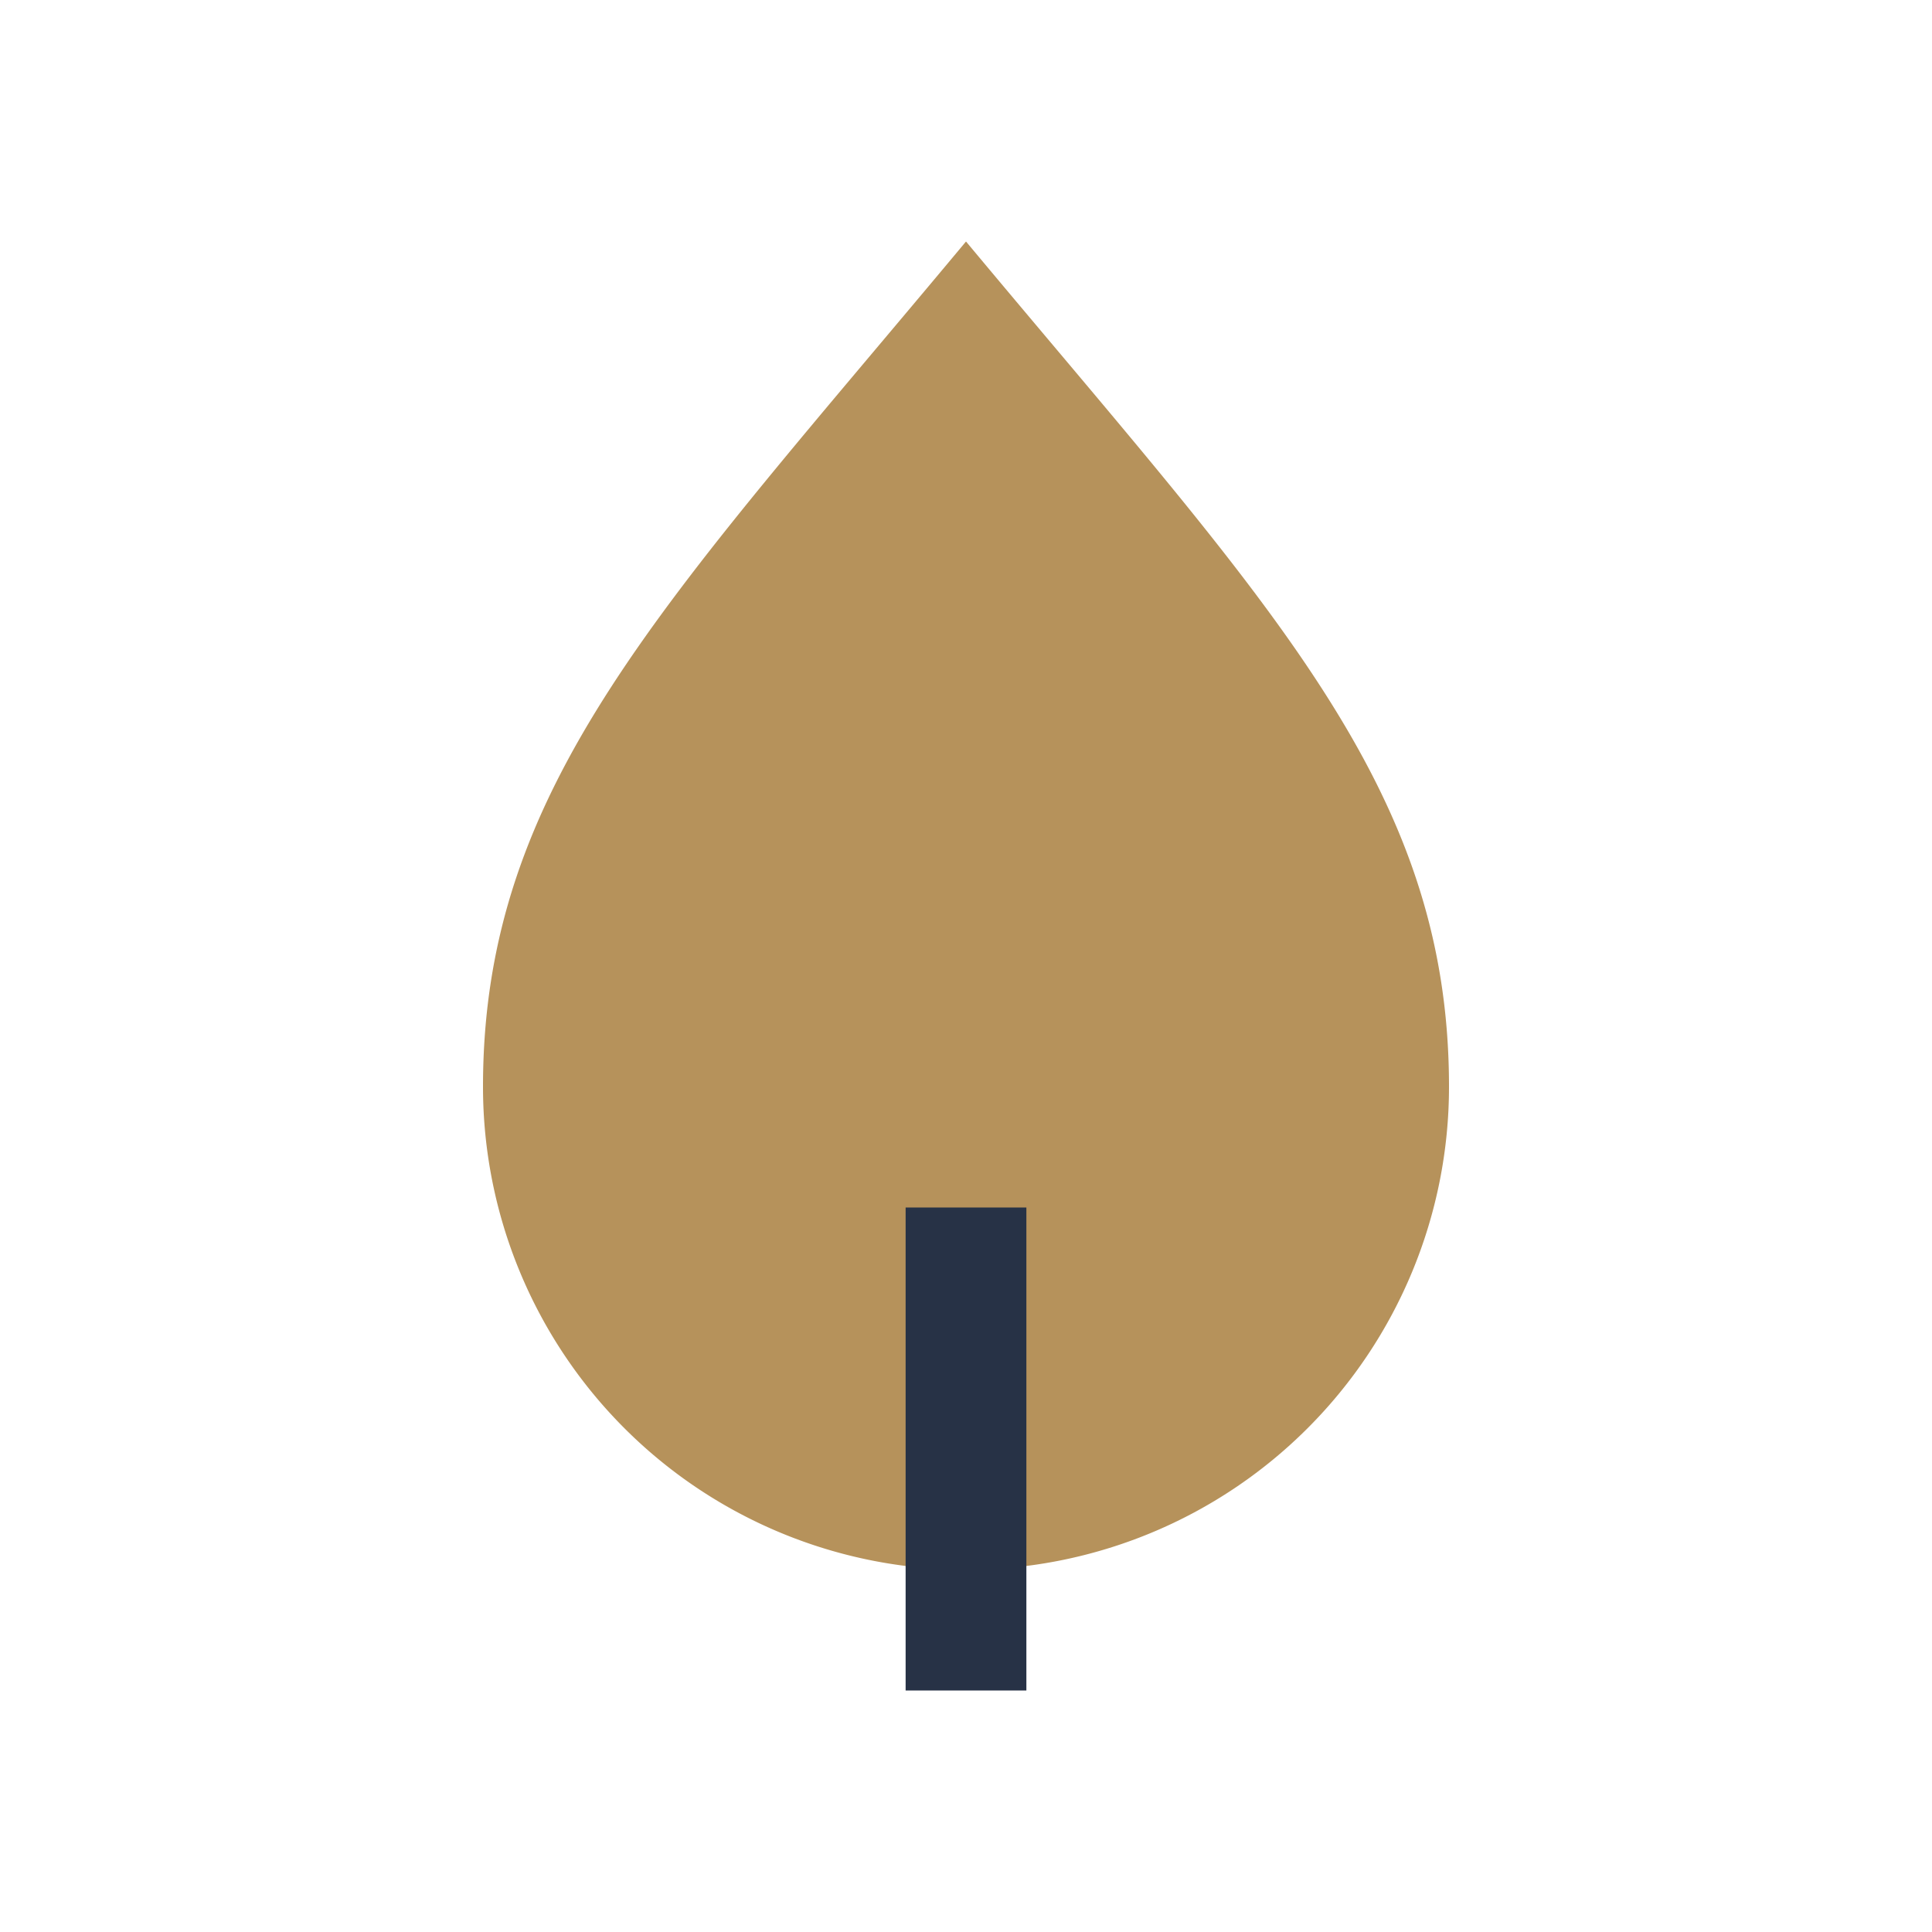
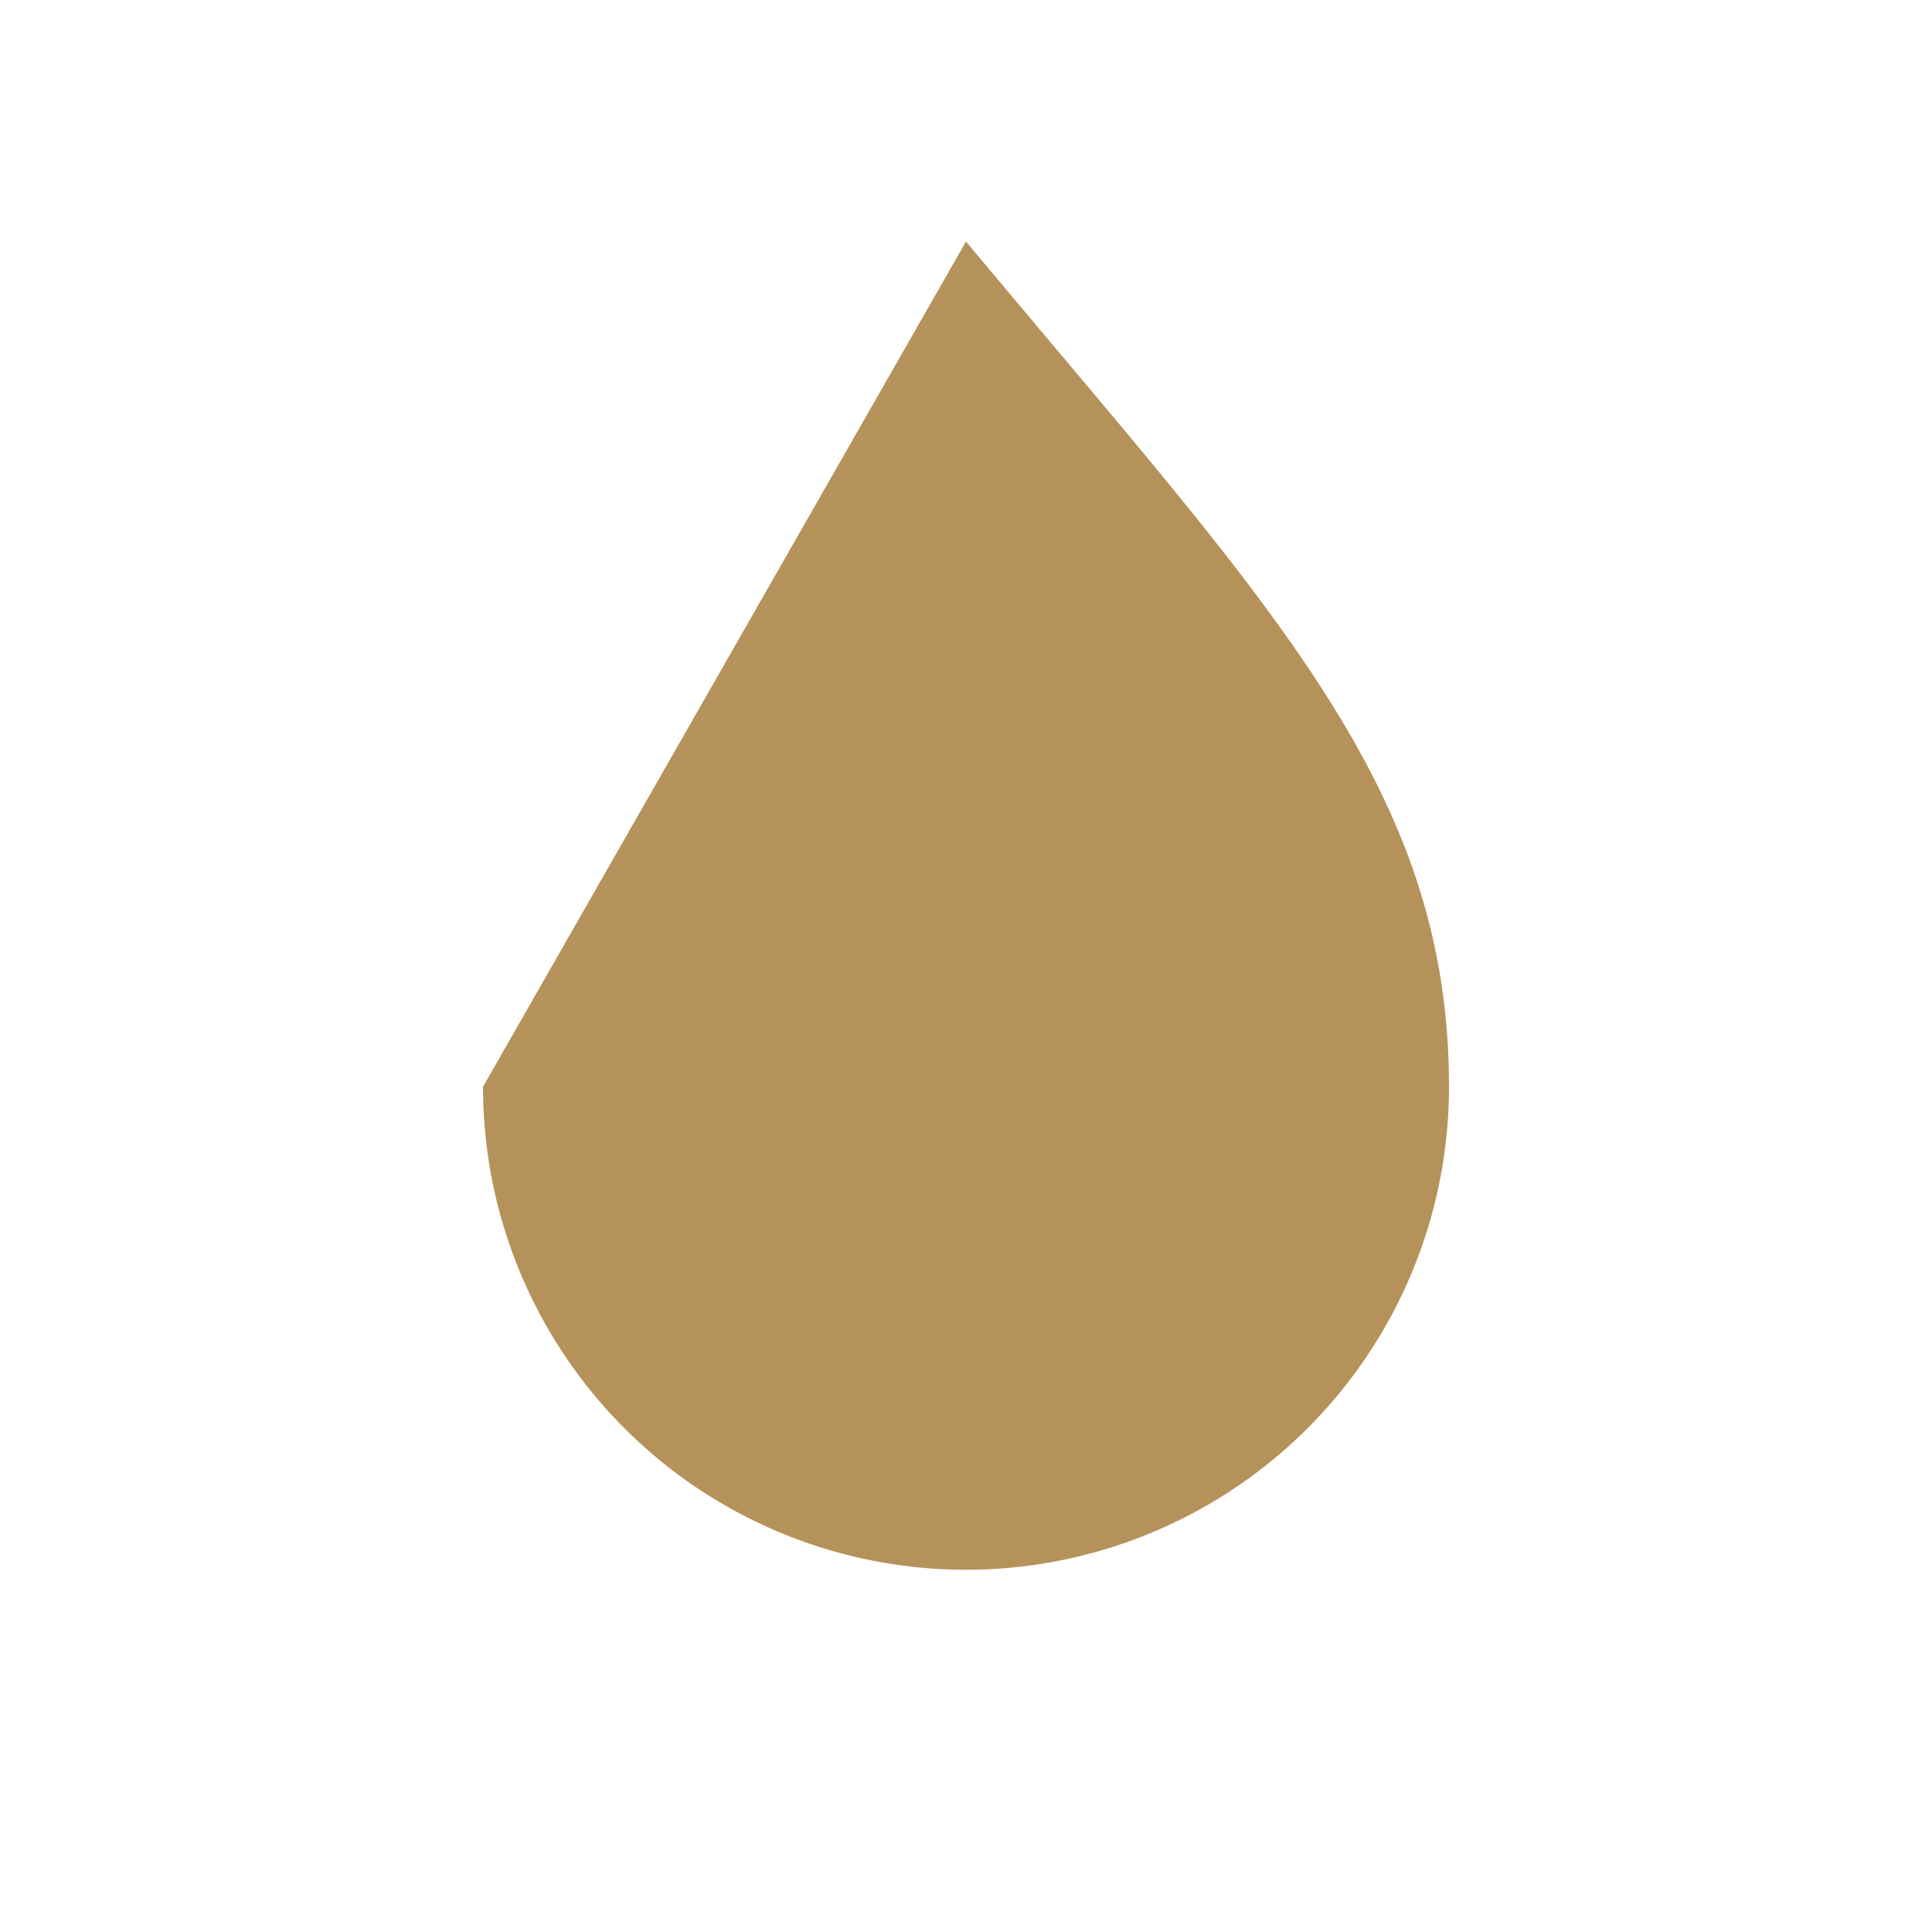
<svg xmlns="http://www.w3.org/2000/svg" width="32" height="32" viewBox="0 0 32 32">
-   <path d="M16 4c5 6 8 9 8 14a8 8 0 0 1-16 0c0-5 3-8 8-14z" fill="#B6925B" />
-   <path d="M16 28v-8" stroke="#273246" stroke-width="2" fill="none" />
+   <path d="M16 4c5 6 8 9 8 14a8 8 0 0 1-16 0z" fill="#B6925B" />
</svg>